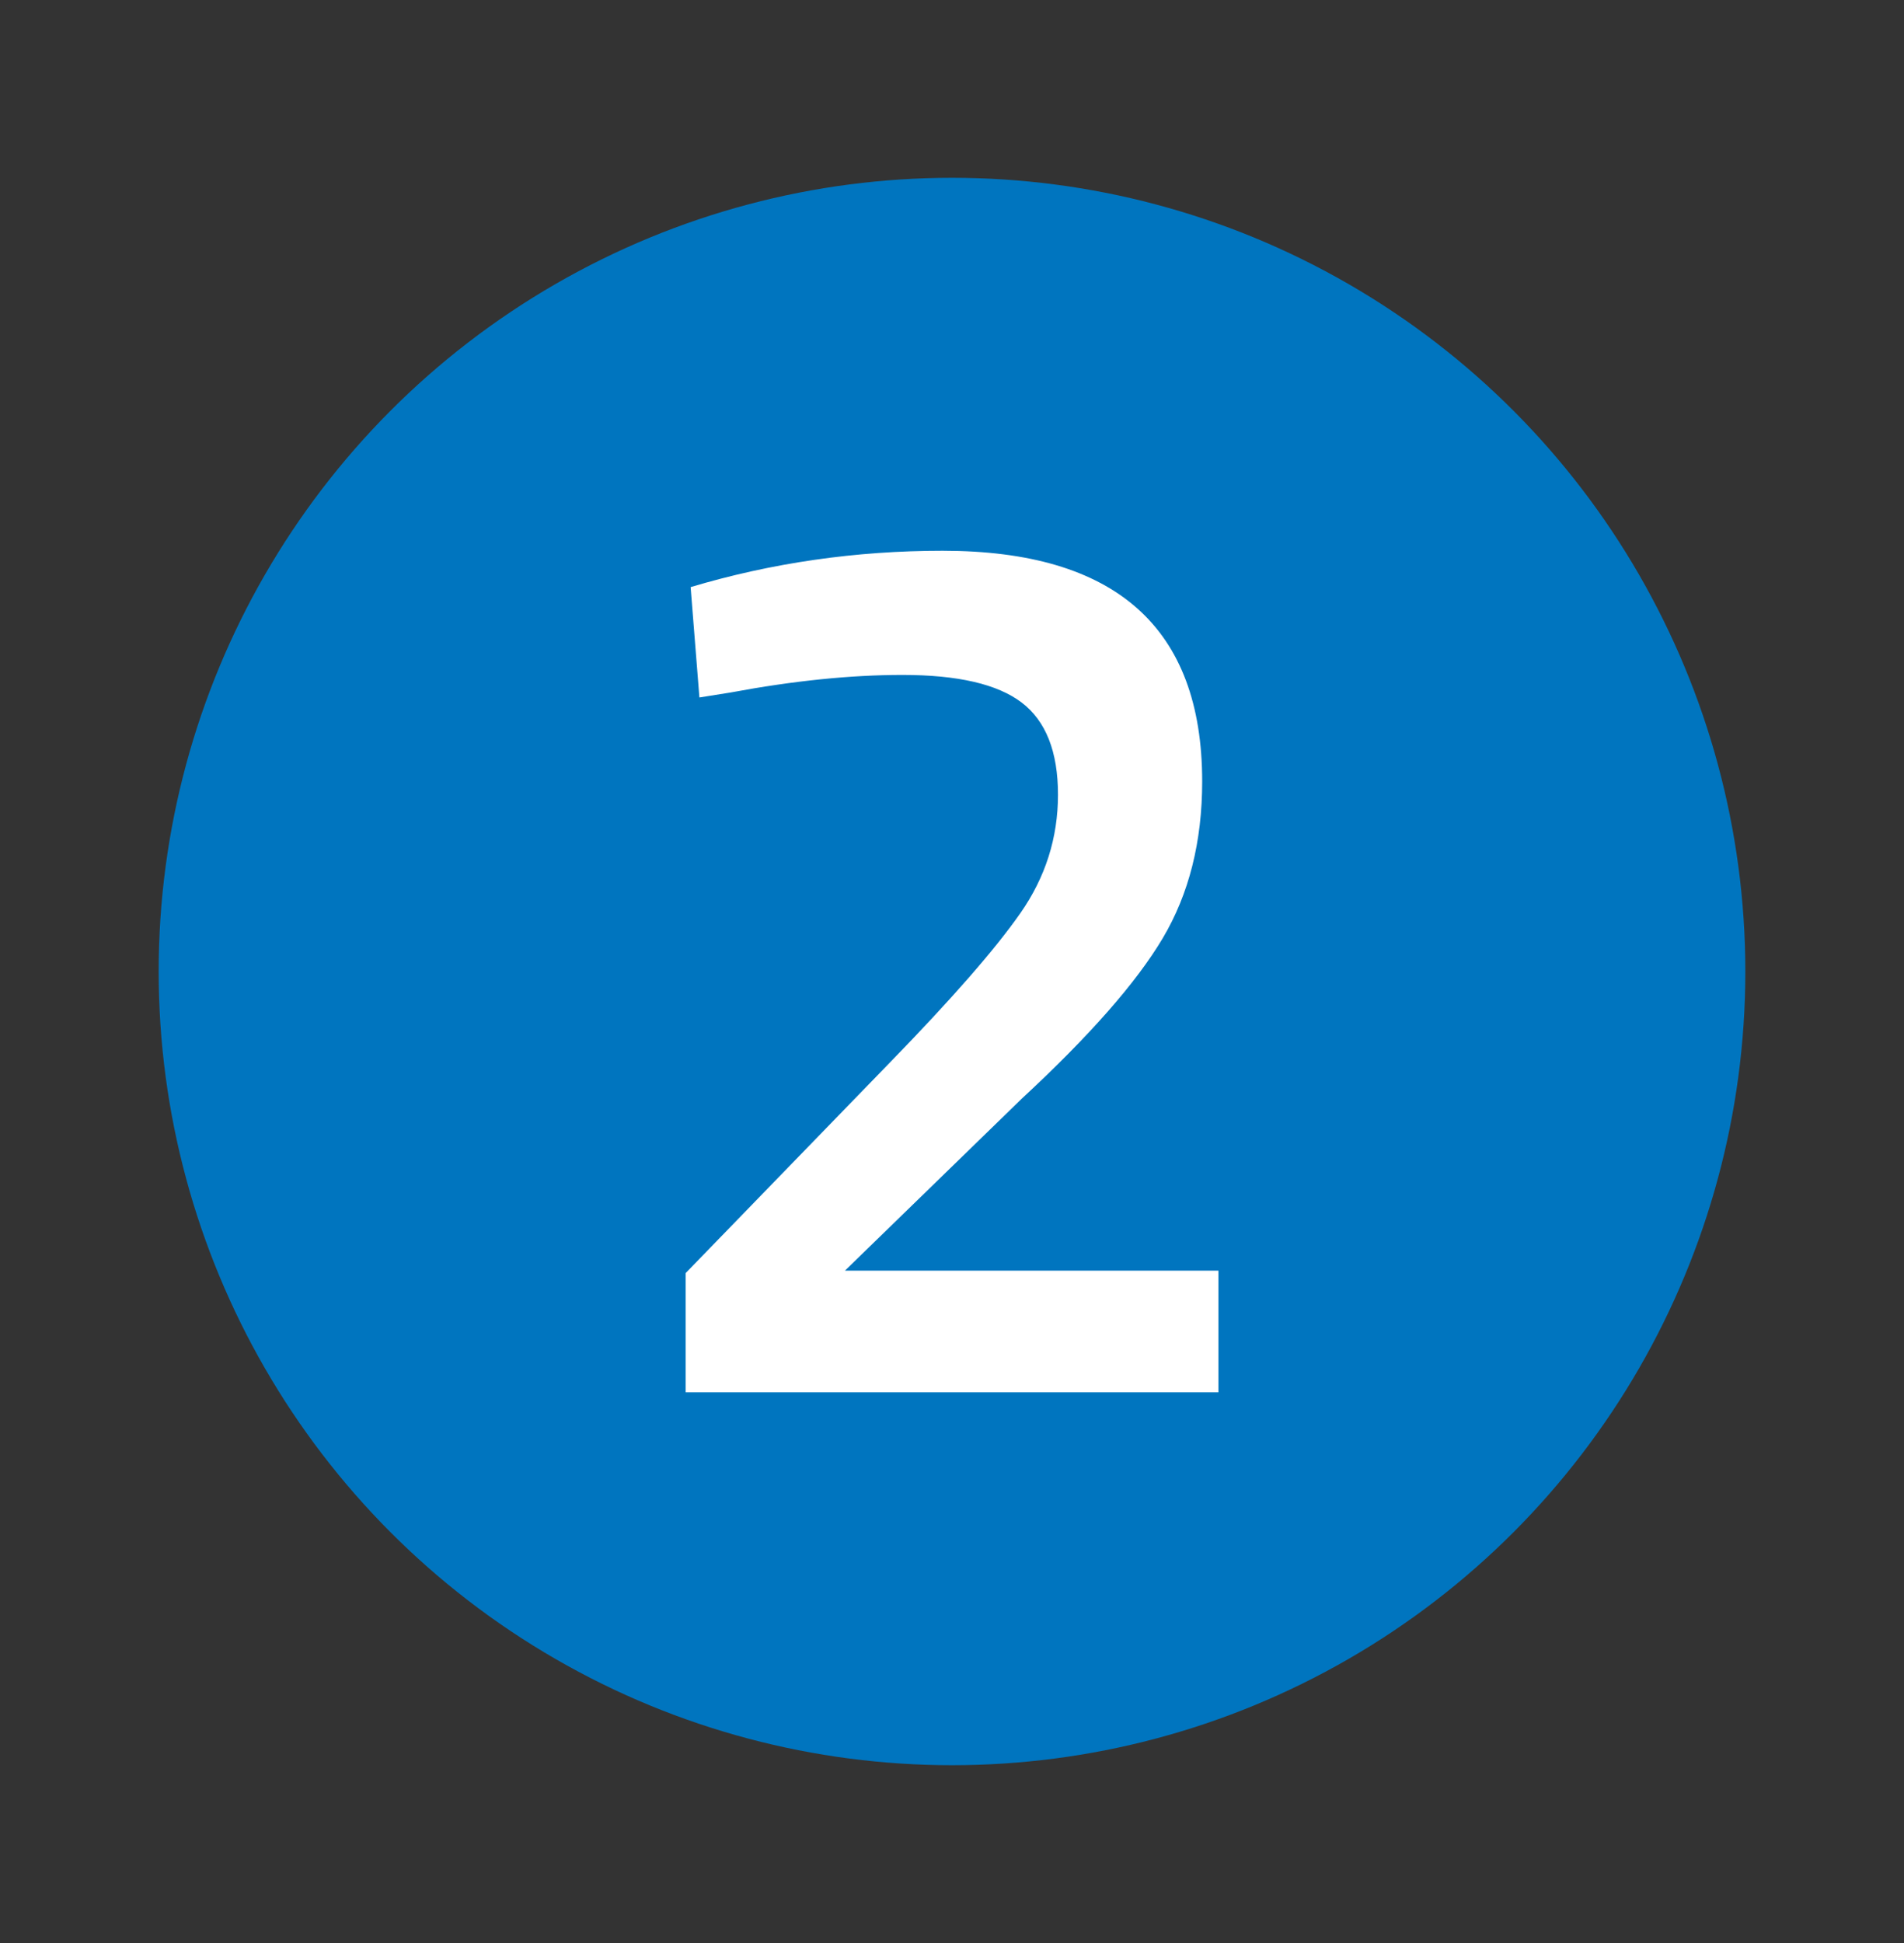
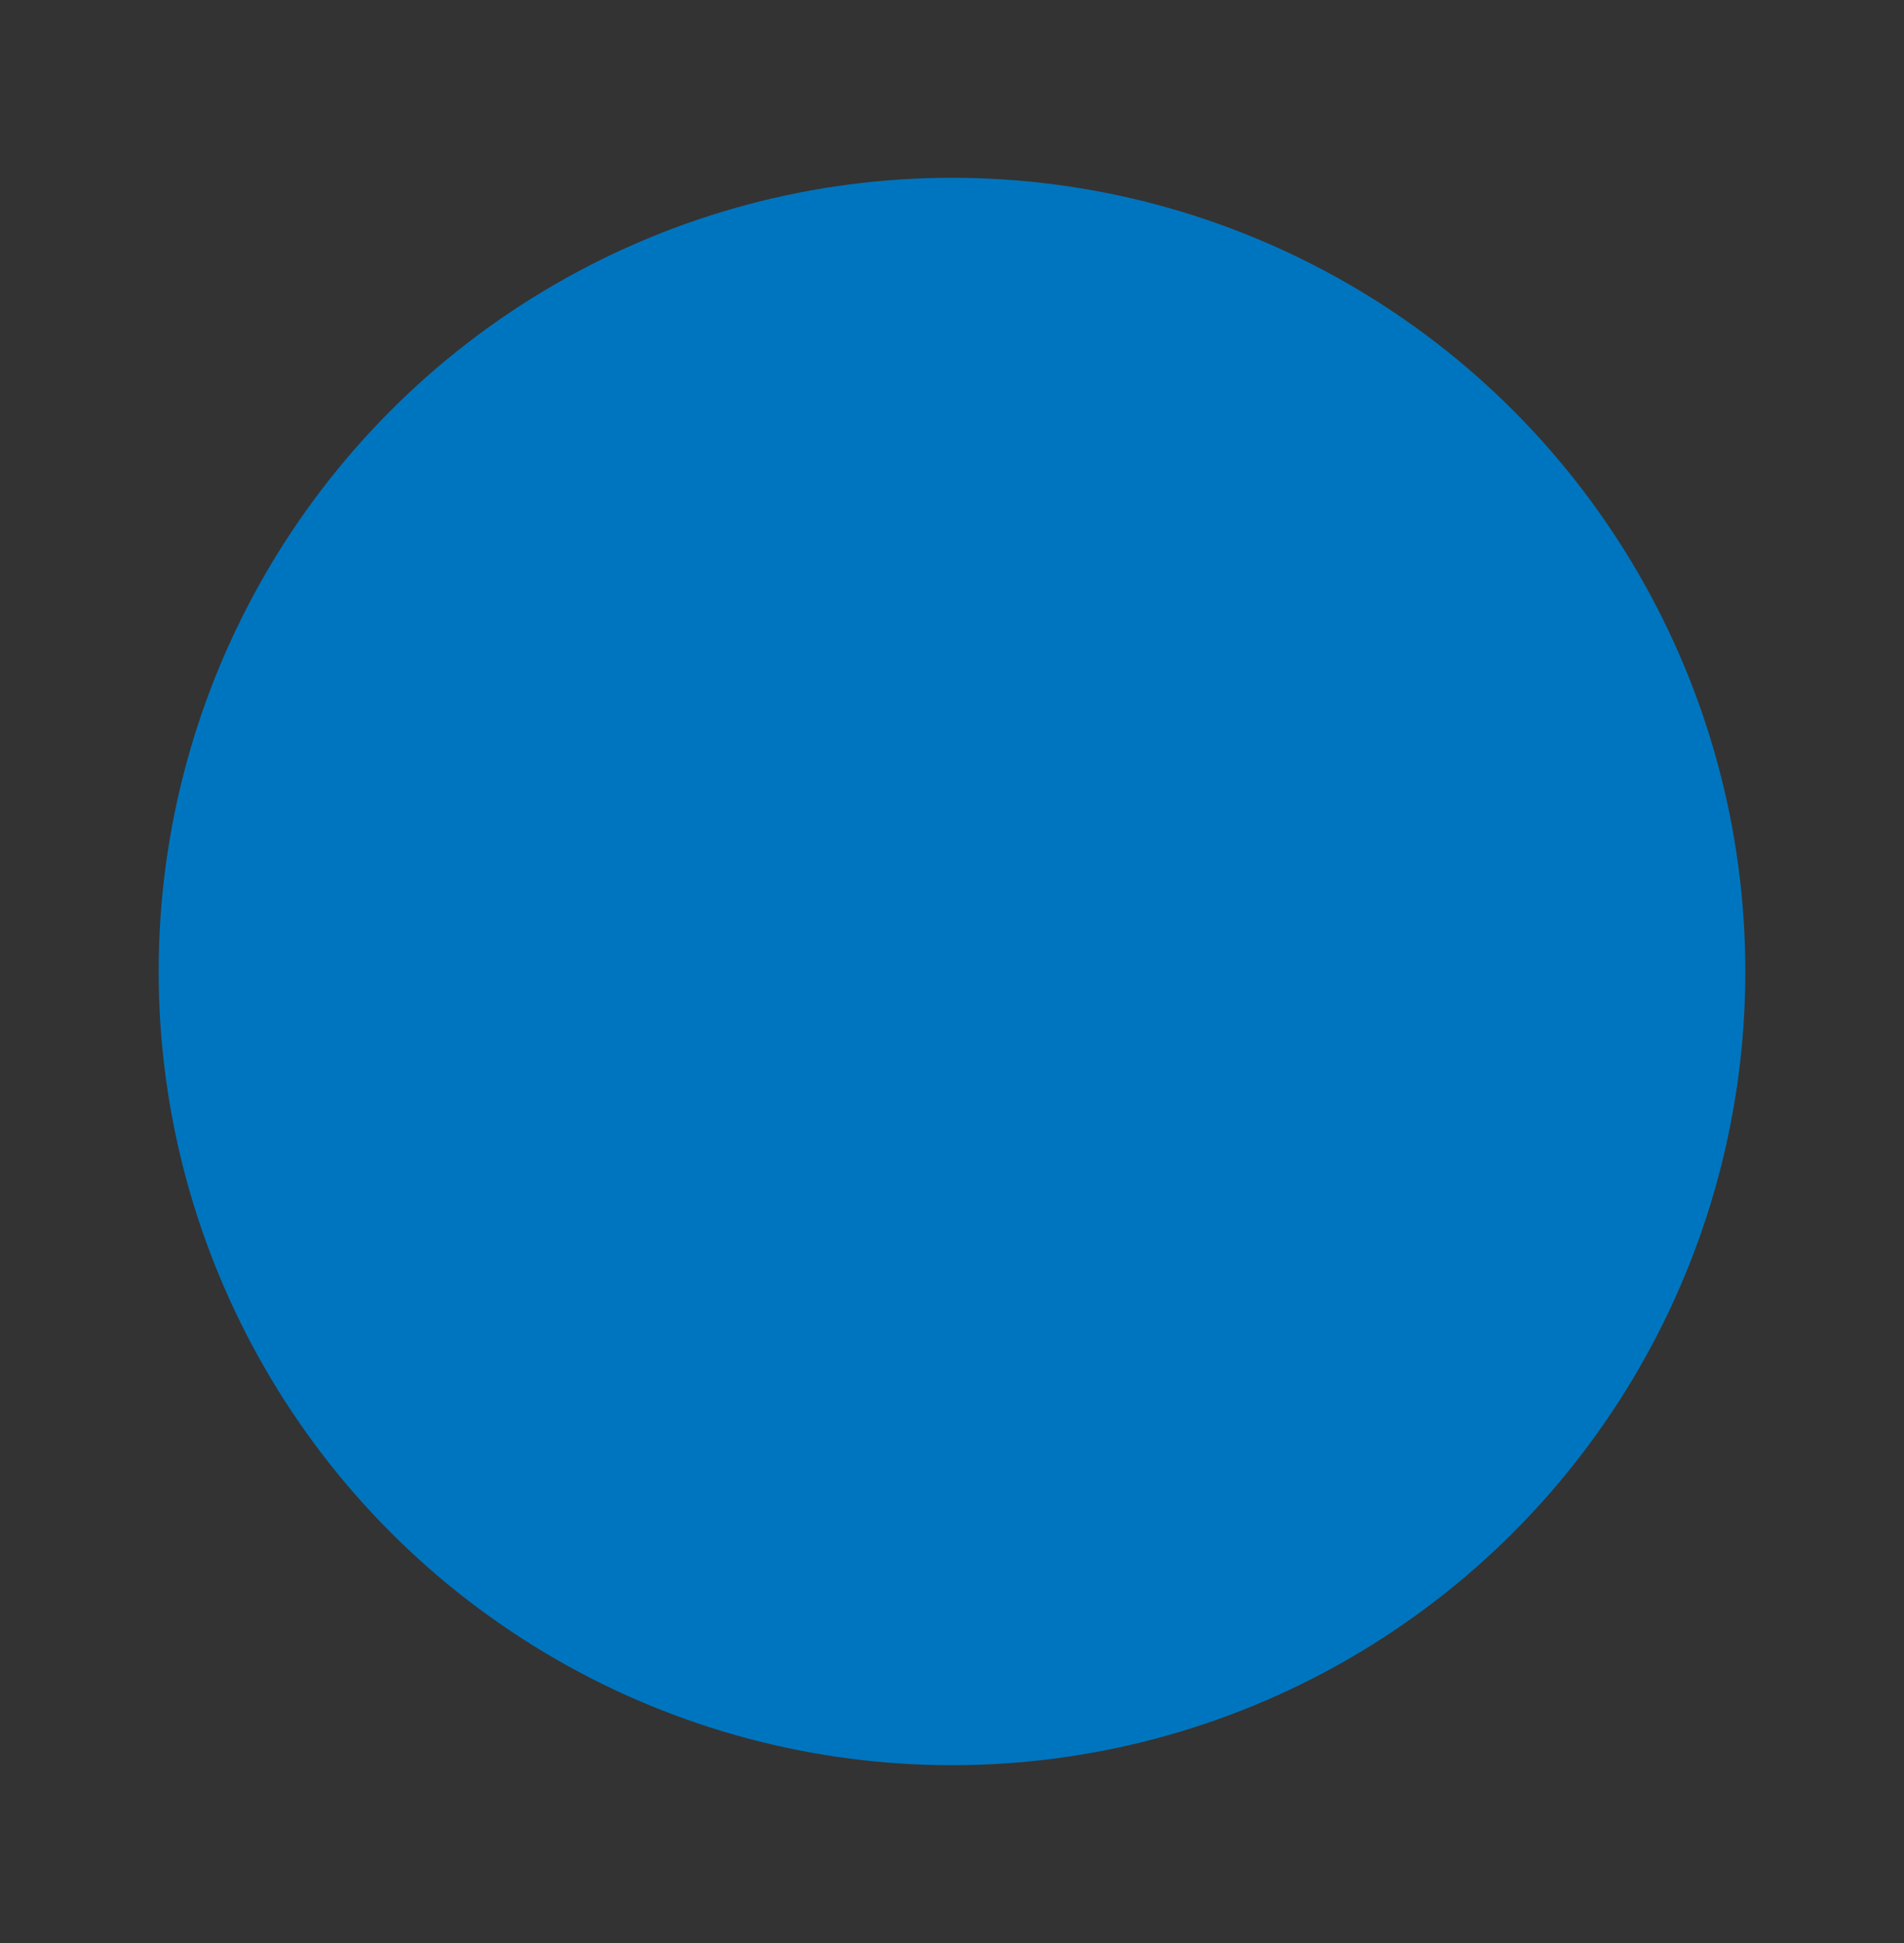
<svg xmlns="http://www.w3.org/2000/svg" id="Ebene_1" version="1.1" viewBox="0 0 48 48.96">
  <rect x="0" y="0" width="48" height="48.96" fill="#333333" stroke="none" />
  <defs>
    <style>
      .st0 {
        fill: #0075bf;
      }

      .st1 {
        fill: #fff;
      }
    </style>
  </defs>
  <circle class="st0" cx="24" cy="24.48" r="20" />
-   <path class="st1" d="M30.715,35.083h-13.43v-3.003l5.151-5.308c1.559-1.601,2.654-2.855,3.287-3.761.633-.905.949-1.901.949-2.986s-.306-1.859-.918-2.324c-.61-.463-1.61-.694-3.001-.694-1.307,0-2.749.147-4.331.442l-.79.126-.221-2.781c2.045-.611,4.161-.916,6.353-.916,4.362,0,6.543,1.938,6.543,5.814,0,1.517-.332,2.834-.995,3.95-.664,1.117-1.849,2.465-3.557,4.046l-4.454,4.33h9.416v3.066Z" />
</svg>